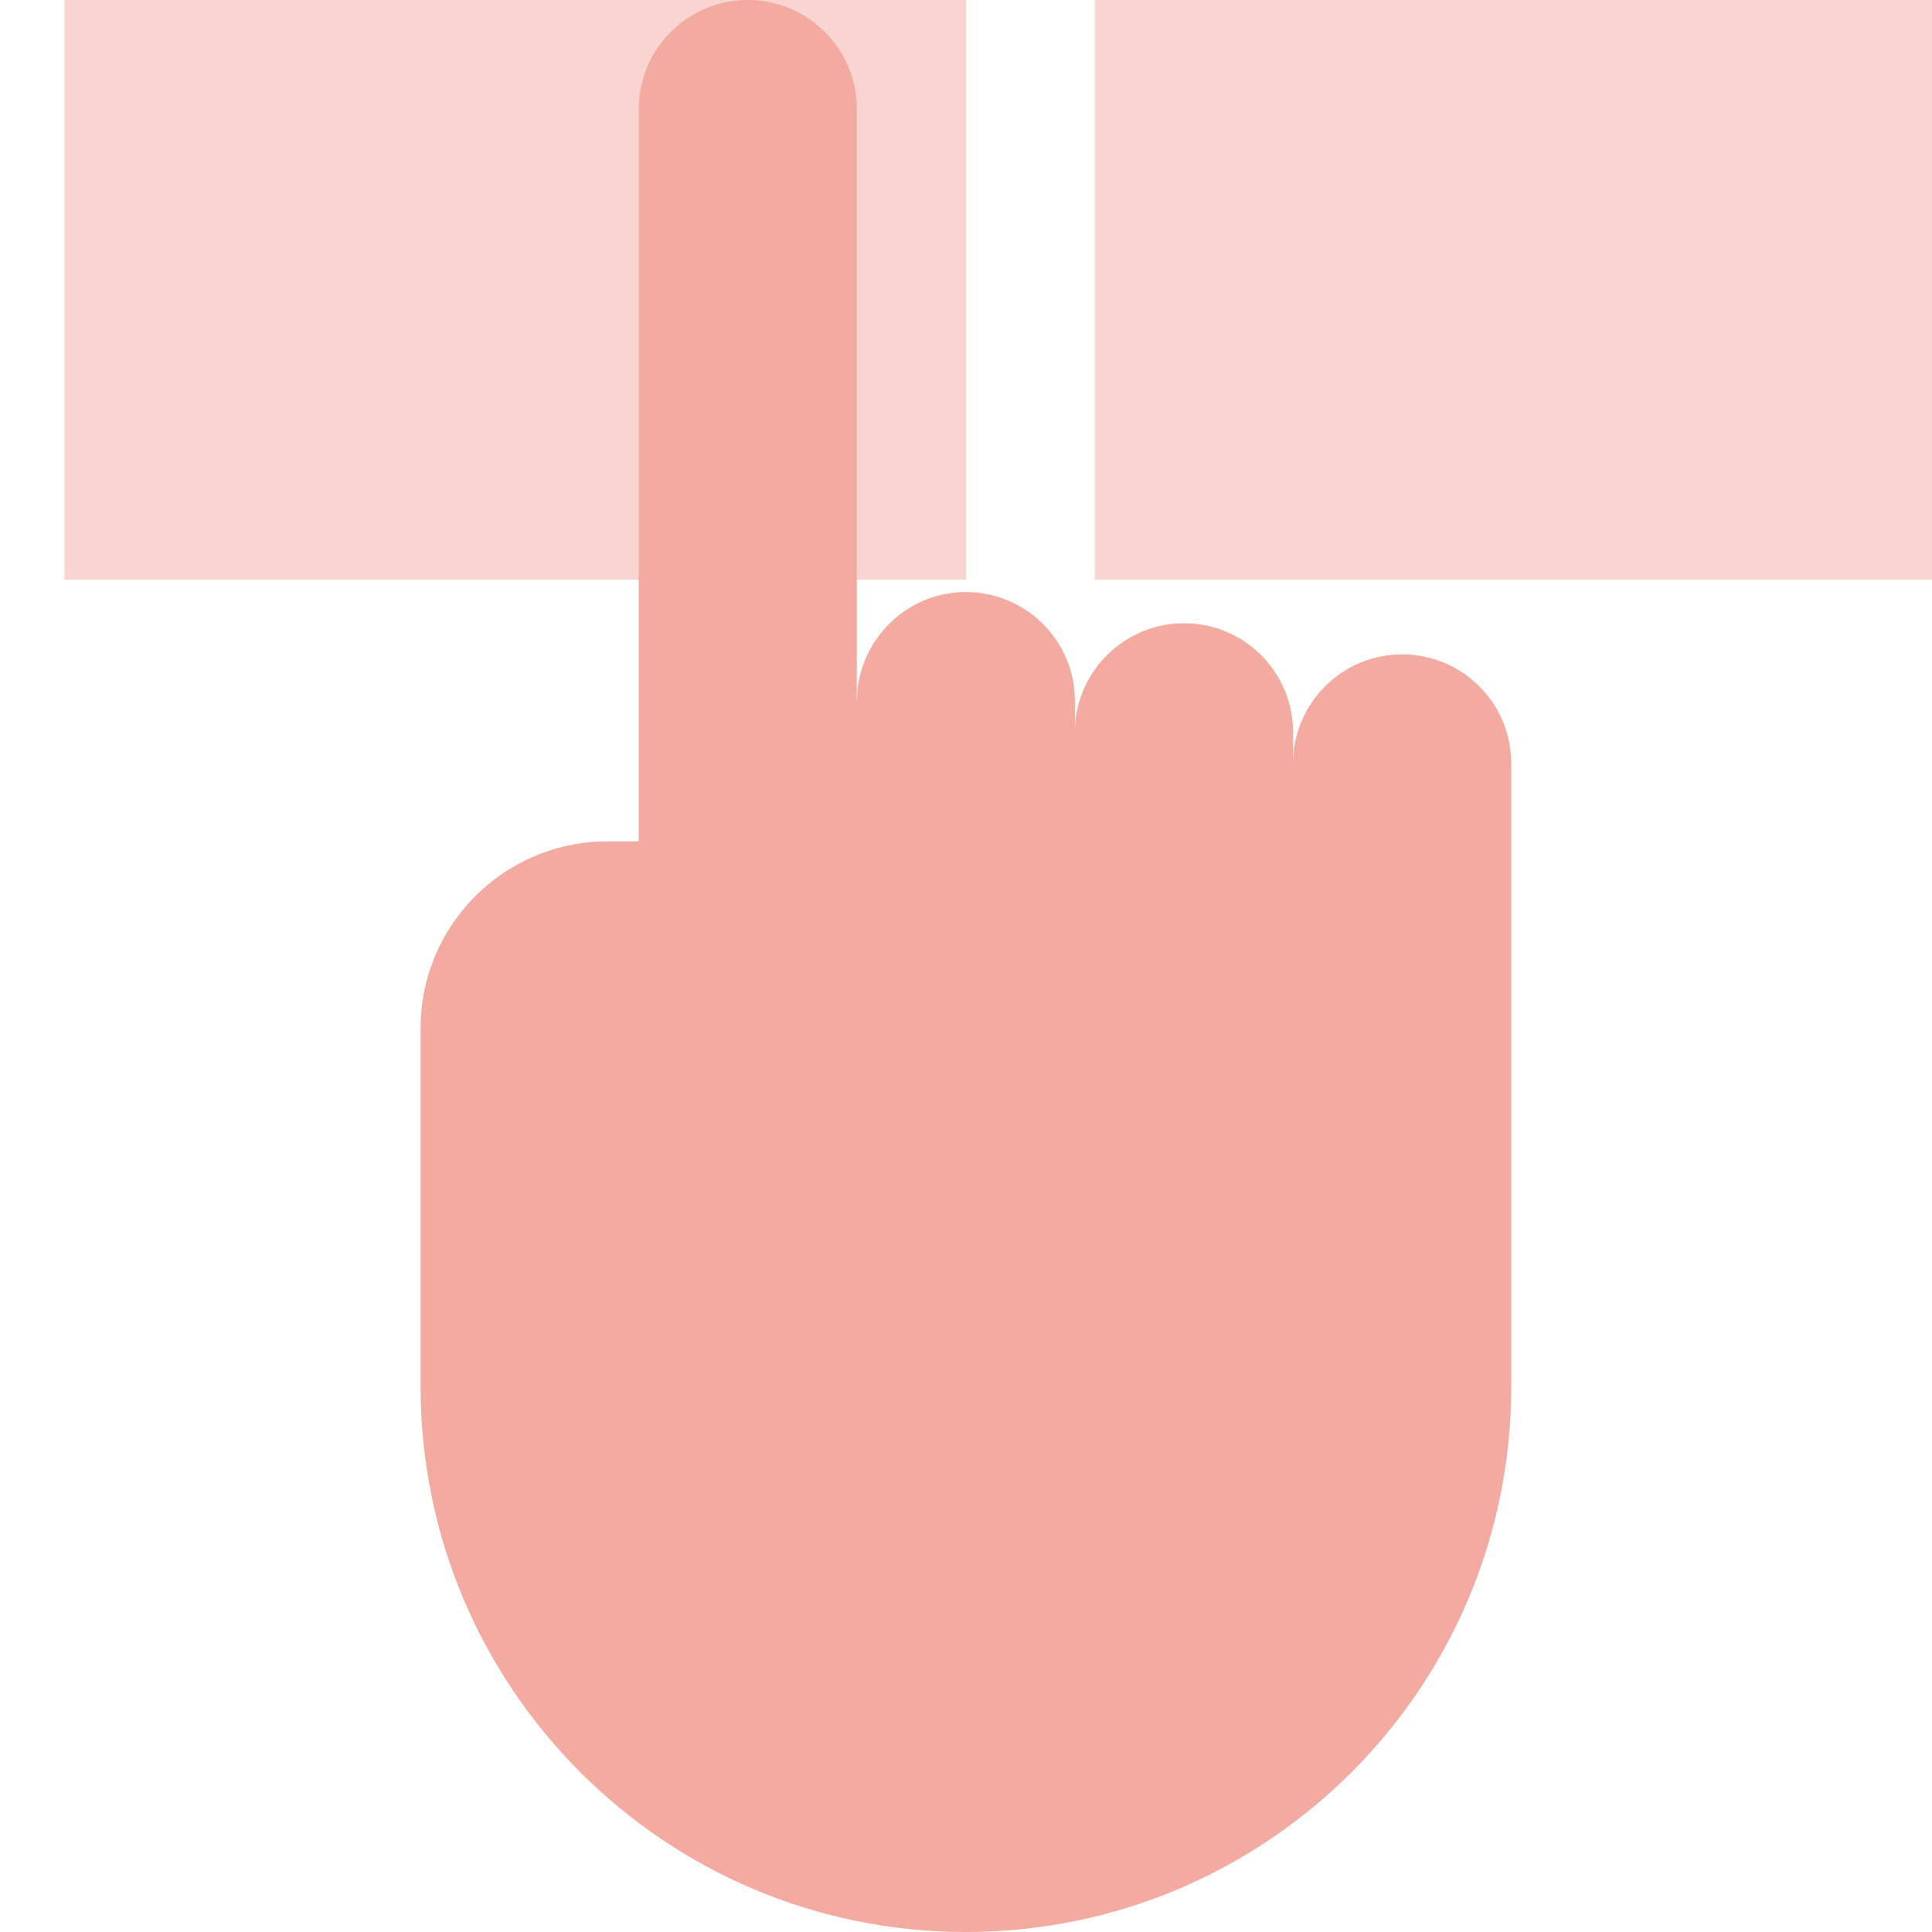
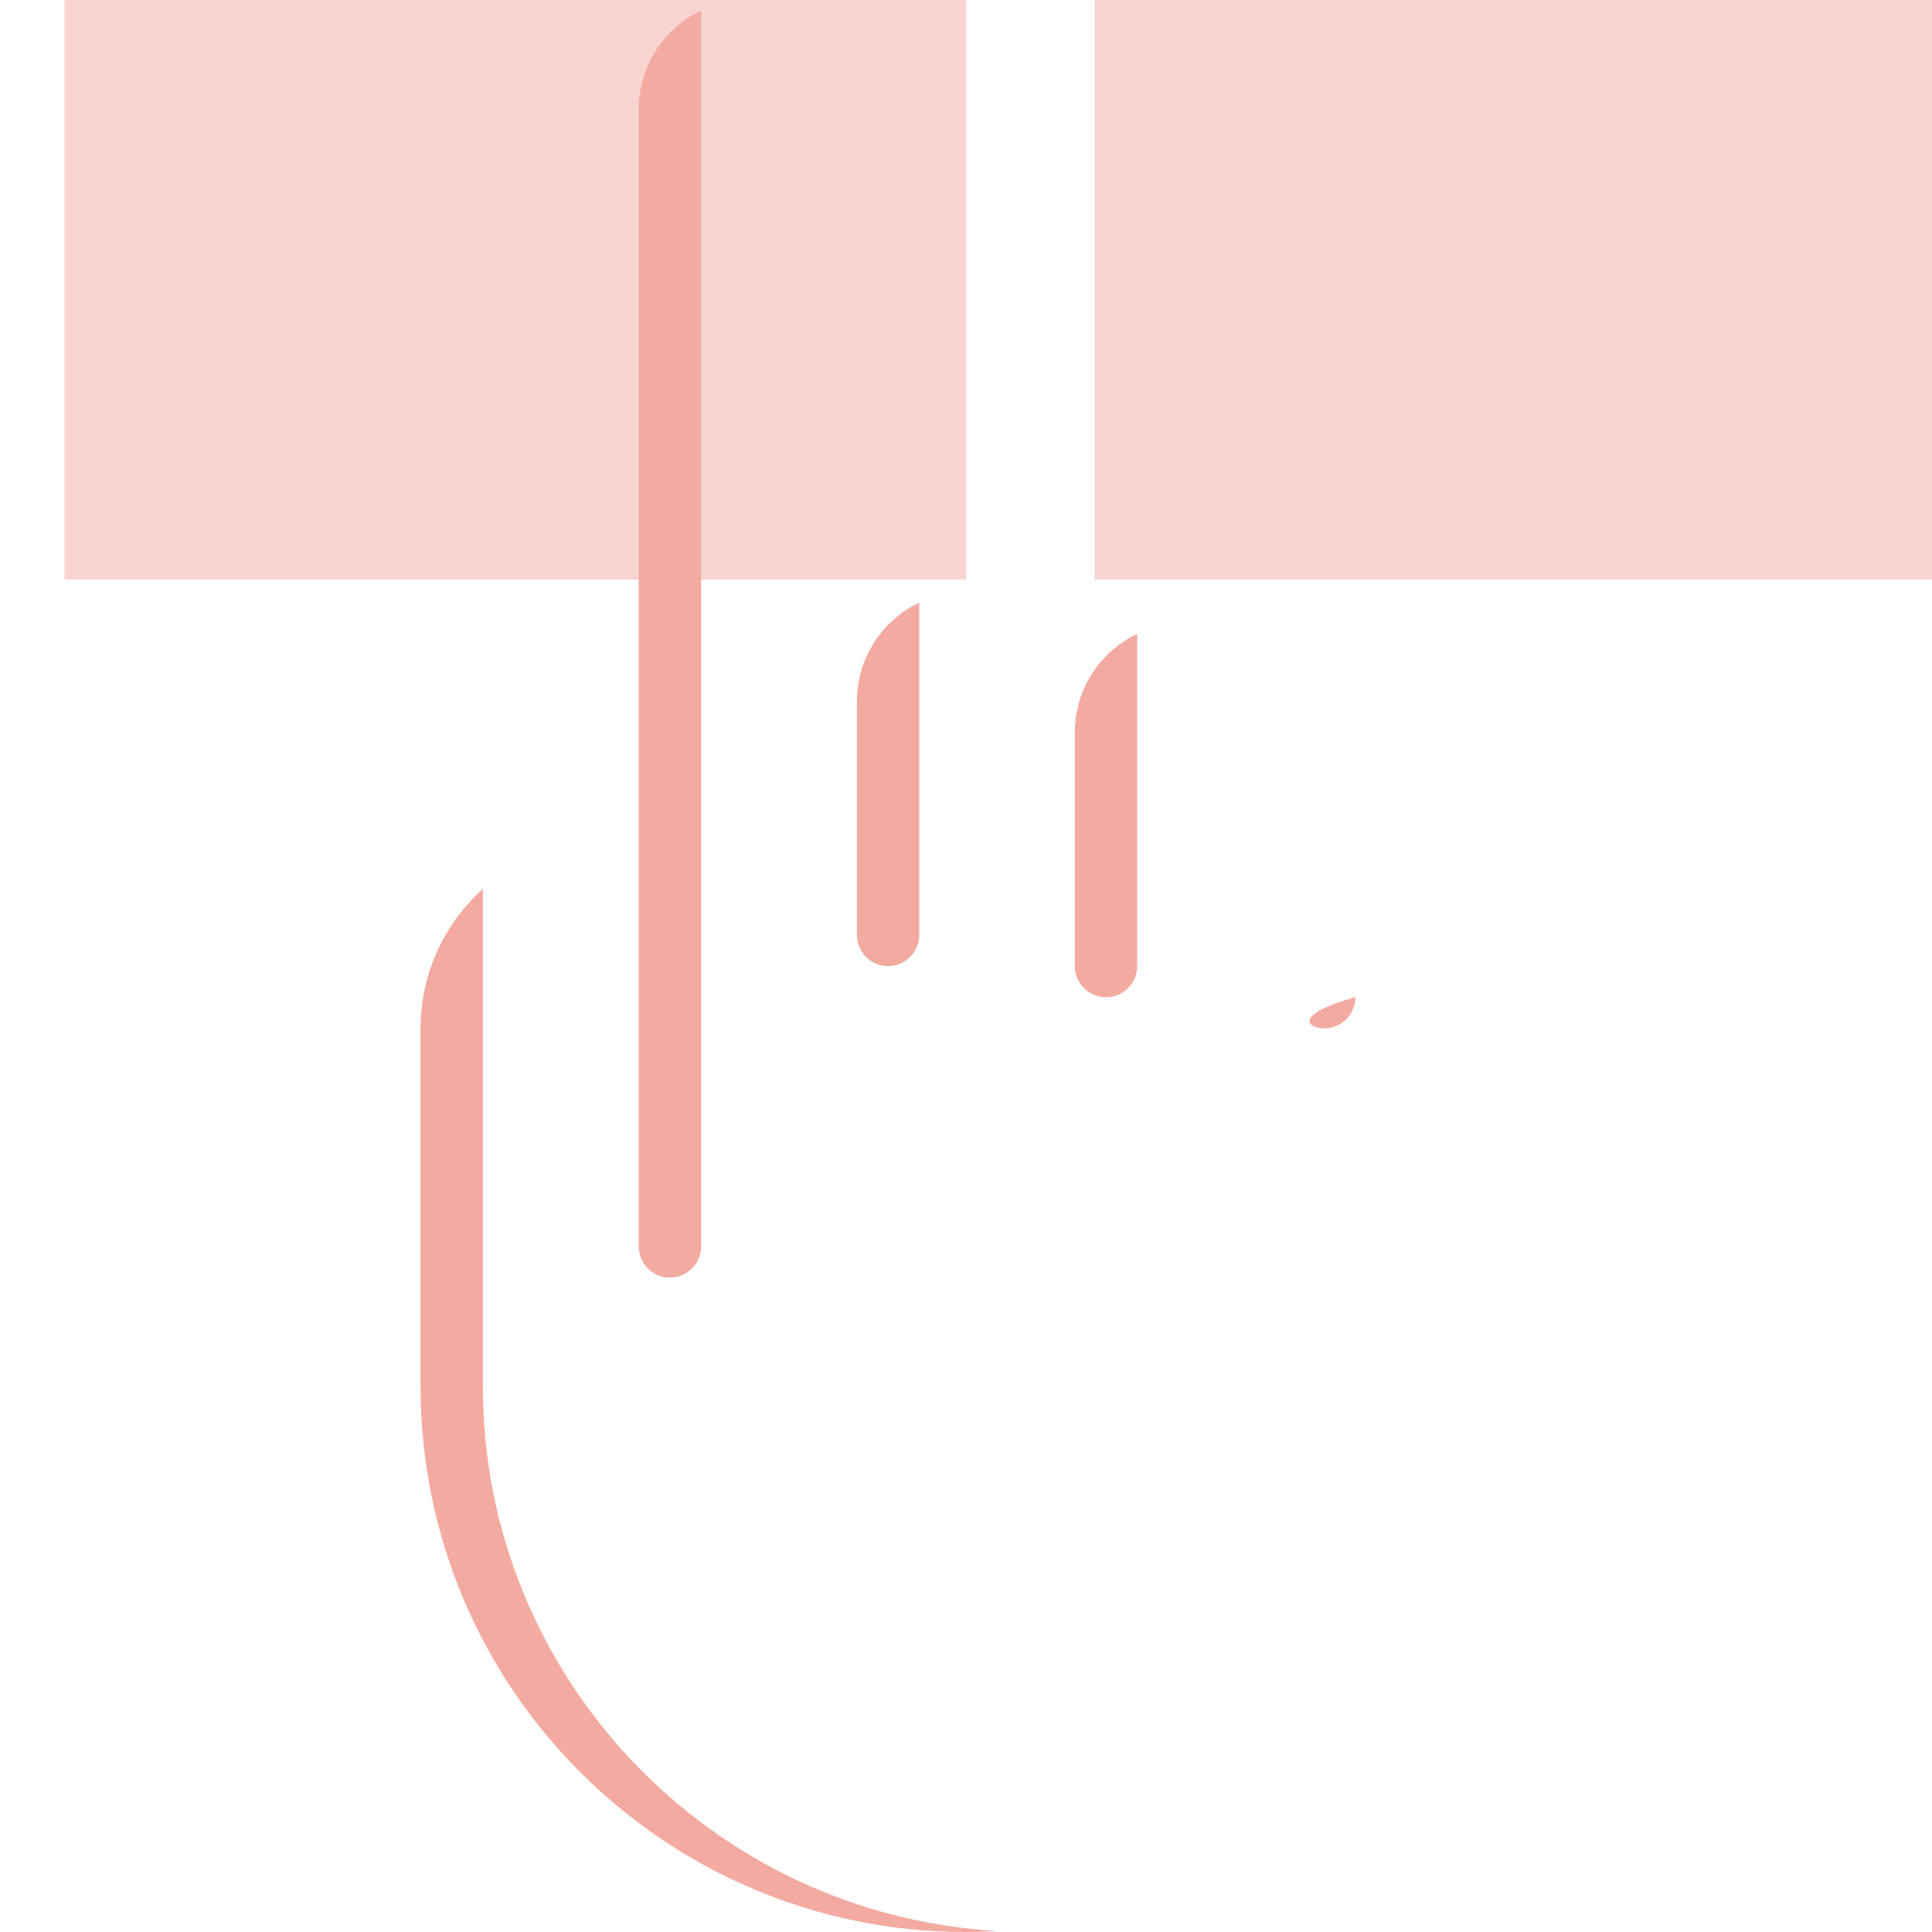
<svg xmlns="http://www.w3.org/2000/svg" width="33" height="33" viewBox="0 0 33 33" fill="none">
  <g opacity="0.4" clip-path="url(#clip0_32_1110)">
    <rect opacity="0.5" x="18.699" width="15.4" height="9.9" fill="#E22B13" />
    <rect opacity="0.5" x="1.102" width="15.4" height="9.9" fill="#E22B13" />
-     <path d="M23.95 11.177C23.664 11.177 23.393 11.242 23.151 11.357L22.087 13.04V12.508C22.087 11.479 21.253 10.645 20.224 10.645C19.938 10.645 19.667 10.71 19.425 10.825L18.361 12.508V11.976C18.361 10.947 17.527 10.113 16.498 10.113C16.212 10.113 15.942 10.177 15.7 10.292L14.635 11.976V1.863C14.635 0.834 13.801 0 12.772 0C12.487 0 12.216 0.064 11.974 0.179L10.909 14.371H10.377C9.559 14.371 8.813 14.678 8.248 15.184L7.711 17.565V23.686C7.711 28.83 11.354 32.98 16.498 32.98C16.682 32.98 16.865 32.995 17.046 32.984C21.935 32.701 25.813 28.646 25.813 23.686V13.04C25.813 12.011 24.979 11.177 23.95 11.177Z" fill="#E22B13" />
    <path d="M14.637 11.977V15.969C14.637 16.263 14.875 16.501 15.169 16.501C15.463 16.501 15.701 16.263 15.701 15.969V10.293C15.074 10.593 14.637 11.235 14.637 11.977Z" fill="#E22B13" />
    <path d="M18.892 17.033C19.186 17.033 19.424 16.795 19.424 16.501V10.826C18.796 11.126 18.359 11.767 18.359 12.509V16.501C18.359 16.795 18.598 17.033 18.892 17.033Z" fill="#E22B13" />
-     <path d="M23.15 11.357C22.523 11.657 22.086 12.299 22.086 13.041V17.033C22.086 17.327 22.324 17.565 22.618 17.565C22.912 17.565 23.15 17.327 23.15 17.033V11.357Z" fill="#E22B13" />
+     <path d="M23.15 11.357V17.033C22.086 17.327 22.324 17.565 22.618 17.565C22.912 17.565 23.15 17.327 23.15 17.033V11.357Z" fill="#E22B13" />
    <path d="M11.975 21.291V0.18C11.347 0.479 10.91 1.122 10.91 1.863V14.371V21.291C10.91 21.585 11.148 21.823 11.442 21.823C11.736 21.823 11.975 21.585 11.975 21.291Z" fill="#E22B13" />
    <path d="M8.248 23.685V15.184C7.596 15.768 7.184 16.619 7.184 17.564V23.685C7.184 28.829 11.354 33 16.498 33C16.678 33 16.869 32.994 17.046 32.984C12.151 32.706 8.248 28.65 8.248 23.685Z" fill="#E22B13" />
  </g>
  <defs>
    <clipPath id="clip0_32_1110">
      <rect width="33" height="33" fill="white" />
    </clipPath>
  </defs>
</svg>